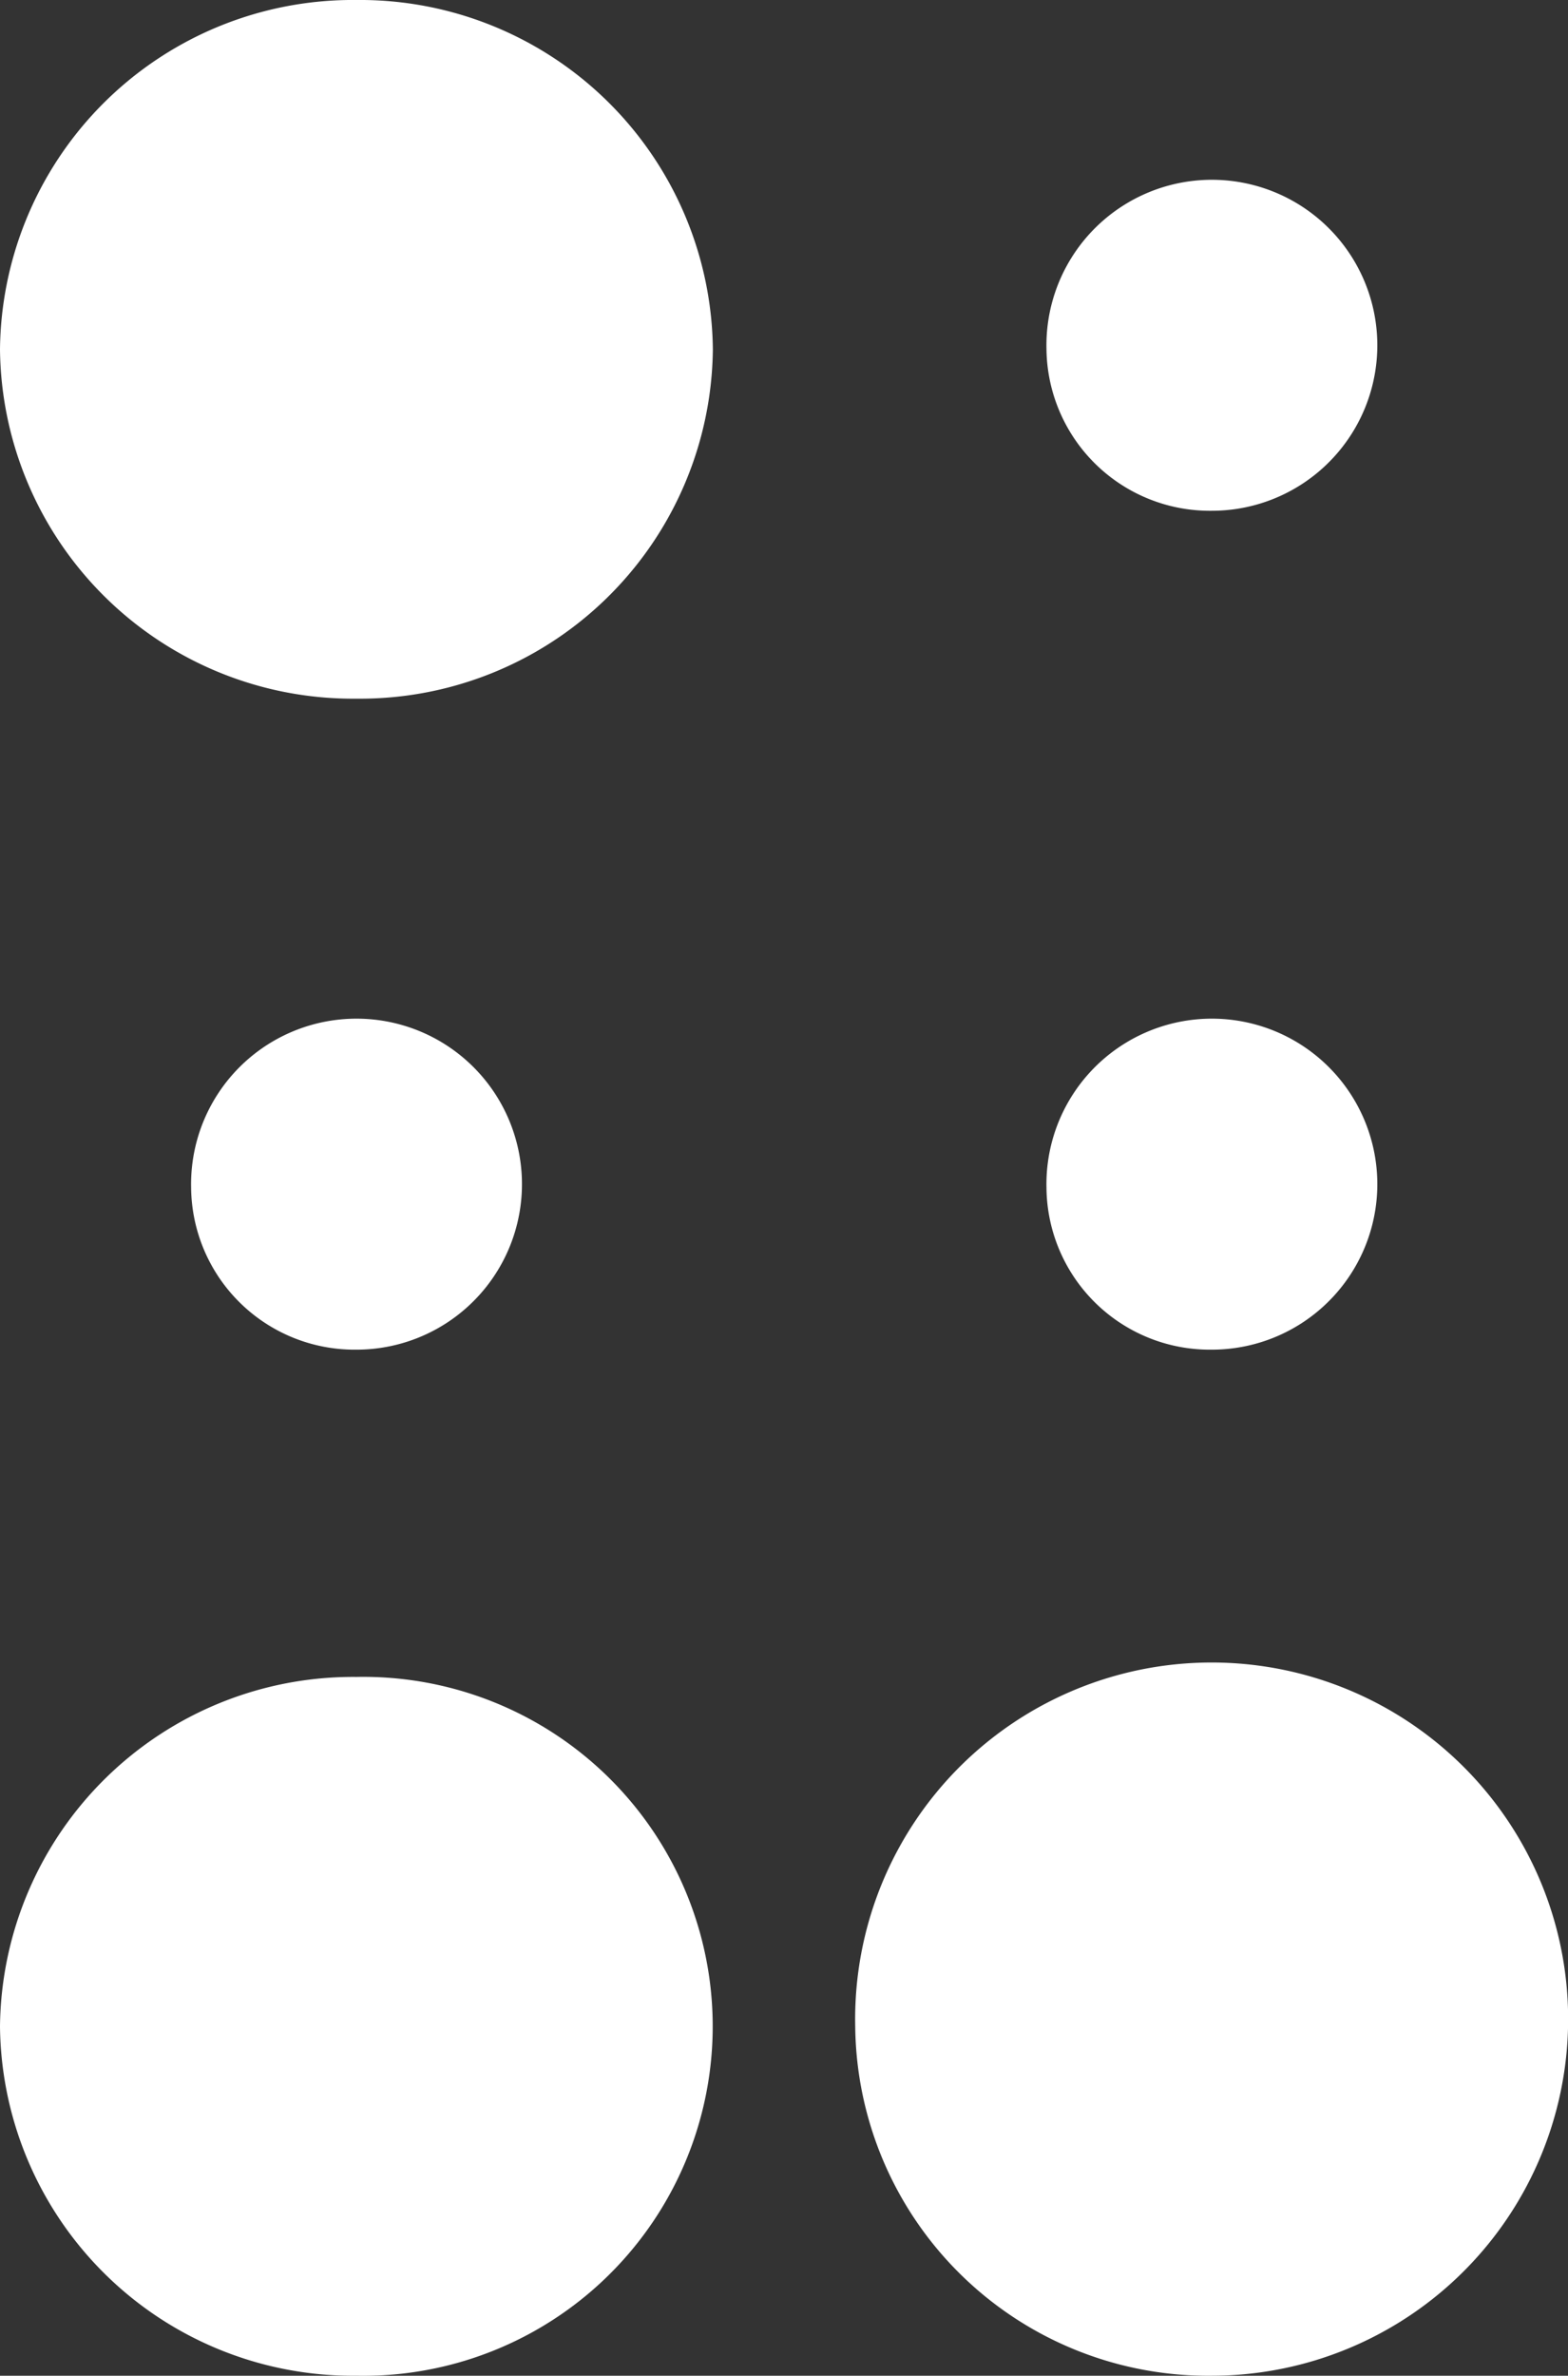
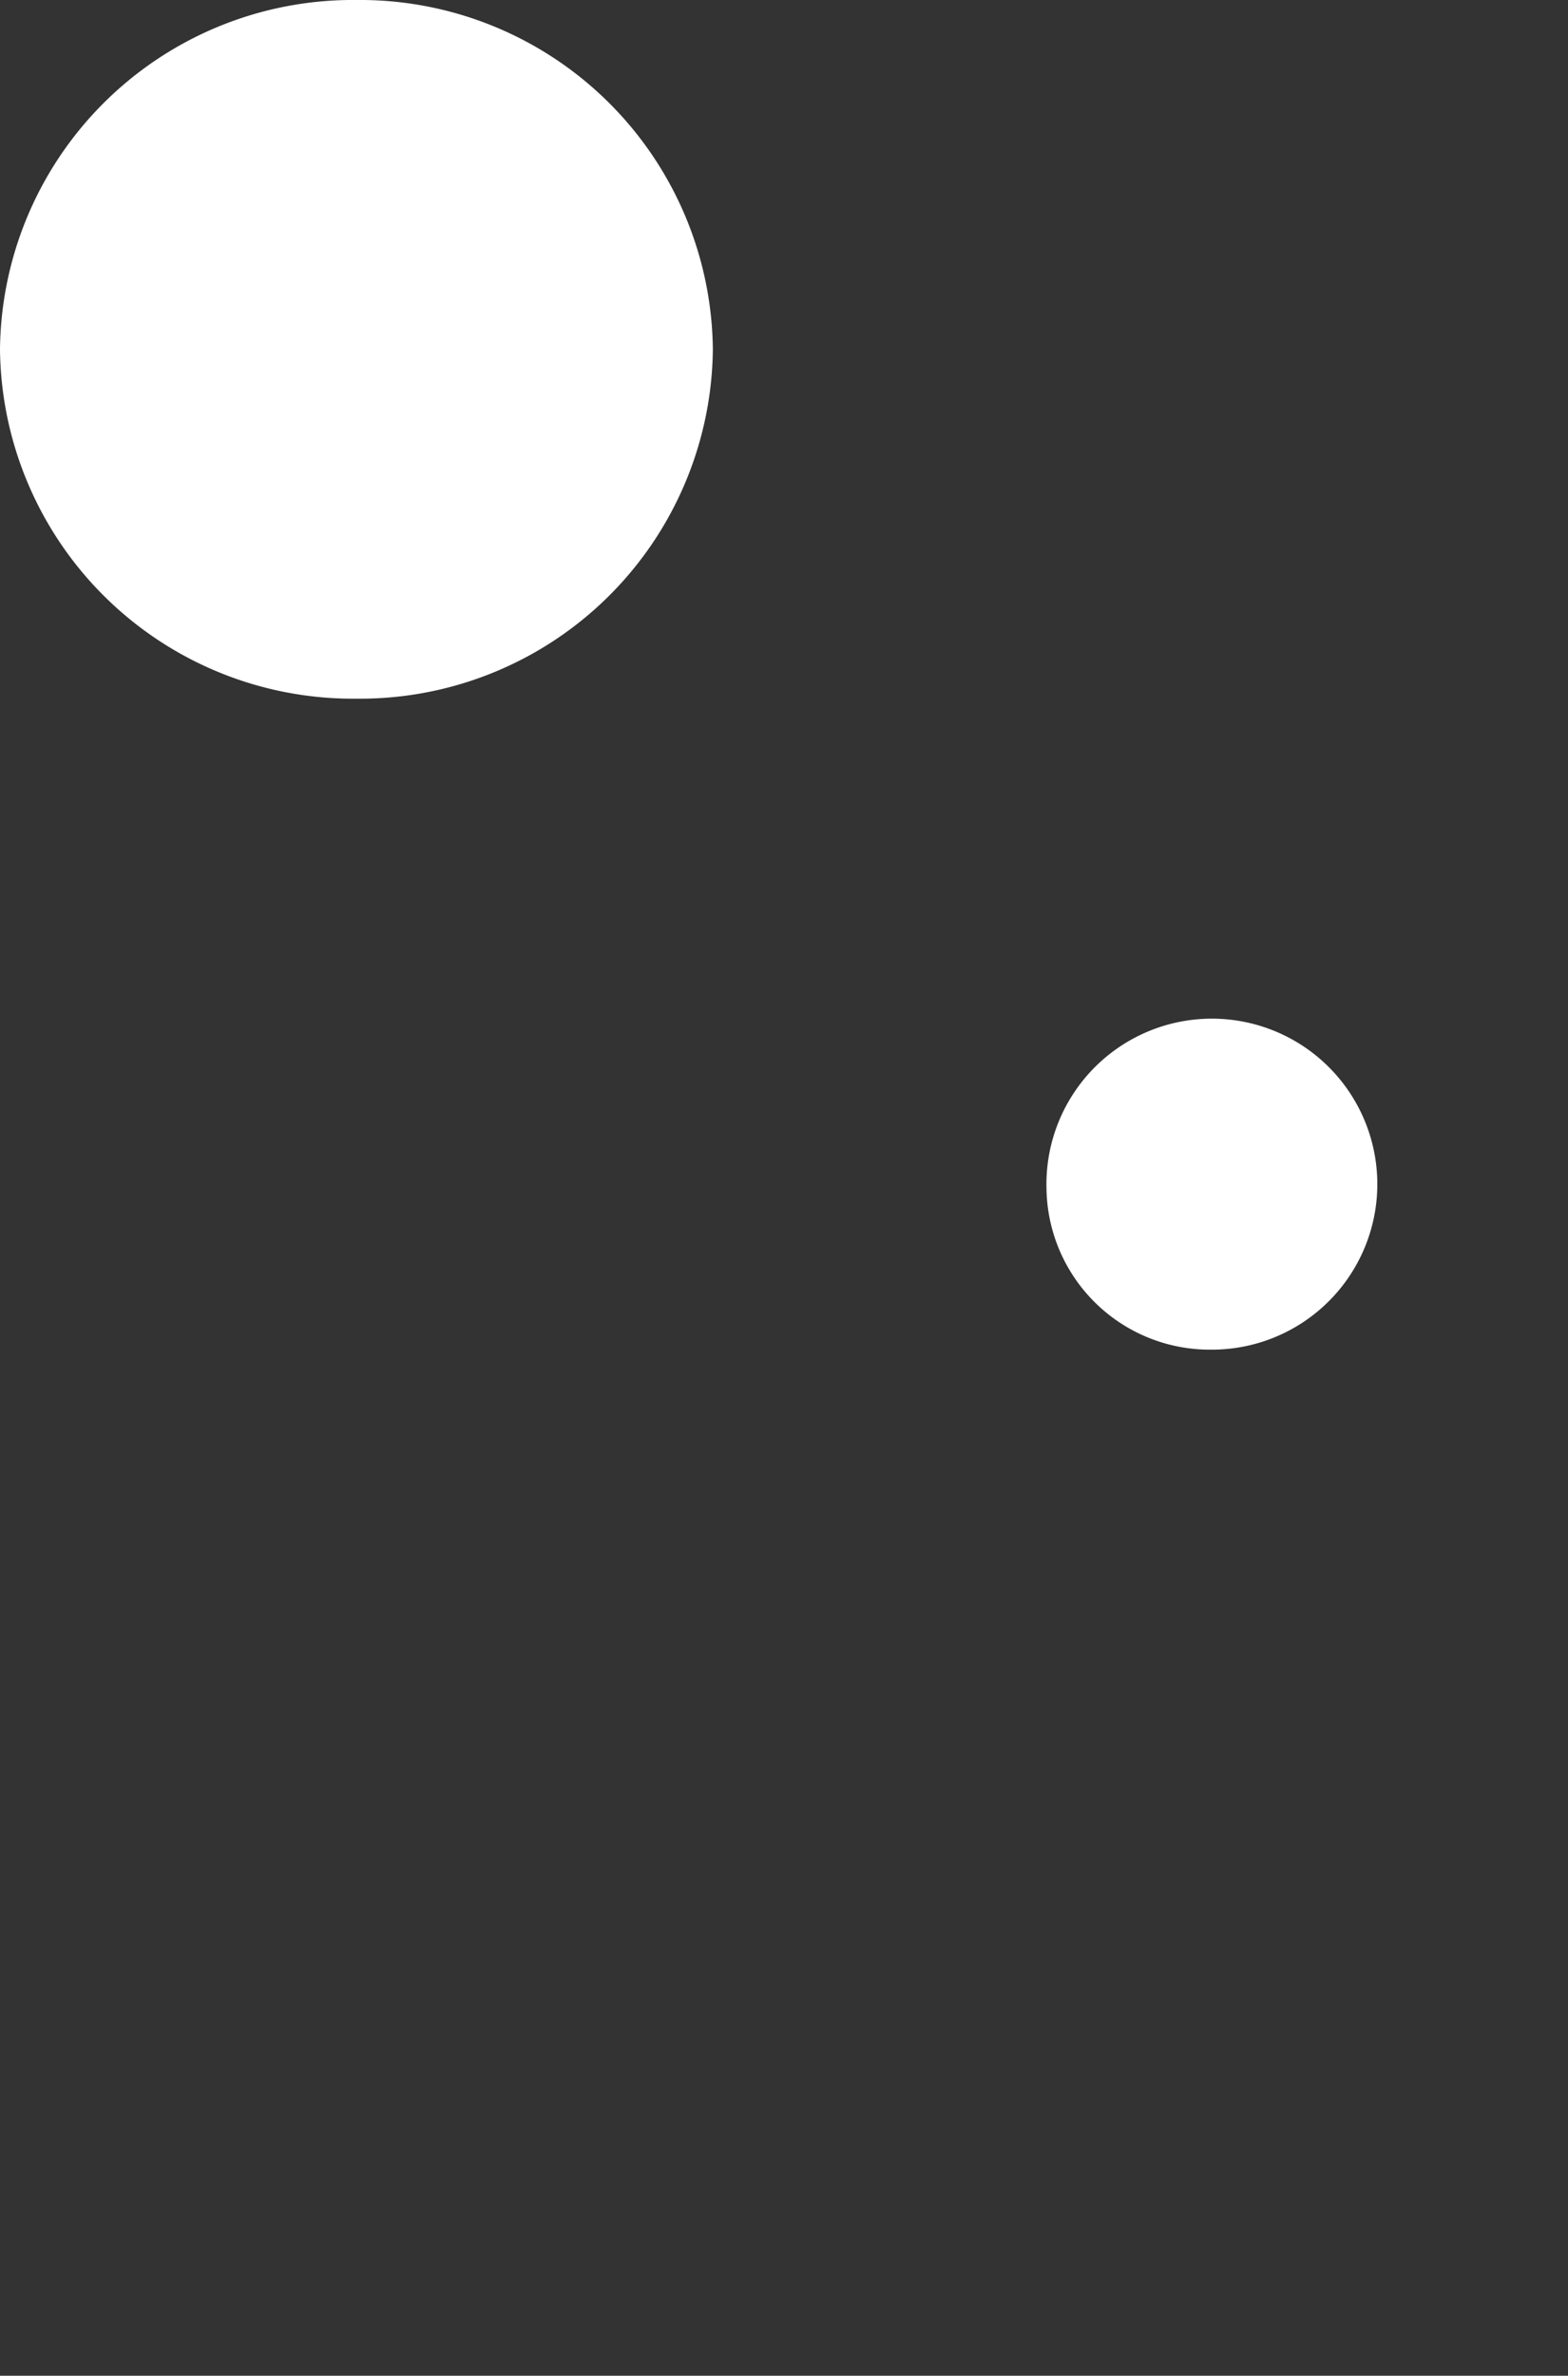
<svg xmlns="http://www.w3.org/2000/svg" width="22.832" height="34.582" viewBox="0 0 22.832 34.582">
  <rect x="0" y="0" width="22.832" height="34.582" fill="#333333" stroke="none" />
  <g id="Gruppe_3733" data-name="Gruppe 3733" transform="translate(-1637.168 -349.802)">
    <path id="Pfad_2095" data-name="Pfad 2095" d="M0,5.086A5.138,5.138,0,0,1,5.19,0a5.138,5.138,0,0,1,5.19,5.086A5.137,5.137,0,0,1,5.19,10.17,5.138,5.138,0,0,1,0,5.086" transform="translate(1637.168 349.802)" fill="#fff" />
-     <path id="Pfad_2096" data-name="Pfad 2096" d="M0,136.786A5.141,5.141,0,0,1,5.19,131.7a5.087,5.087,0,1,1,0,10.172A5.137,5.137,0,0,1,0,136.786" transform="translate(1637.168 242.512)" fill="#fff" />
    <path id="Pfad_2097" data-name="Pfad 2097" d="M82.217,82.463a2.409,2.409,0,1,1,2.409,2.356,2.378,2.378,0,0,1-2.409-2.356" transform="translate(1570.189 284.629)" fill="#fff" />
-     <path id="Pfad_2098" data-name="Pfad 2098" d="M67.19,136.786a5.191,5.191,0,1,1,5.19,5.086,5.138,5.138,0,0,1-5.19-5.086" transform="translate(1582.431 242.512)" fill="#fff" />
-     <path id="Pfad_2099" data-name="Pfad 2099" d="M15,82.463a2.409,2.409,0,1,1,2.409,2.356A2.38,2.38,0,0,1,15,82.463" transform="translate(1624.951 284.629)" fill="#fff" />
-     <path id="Pfad_2100" data-name="Pfad 2100" d="M82.217,16.6a2.409,2.409,0,1,1,2.409,2.354A2.38,2.38,0,0,1,82.217,16.6" transform="translate(1570.189 338.283)" fill="#fff" />
  </g>
</svg>